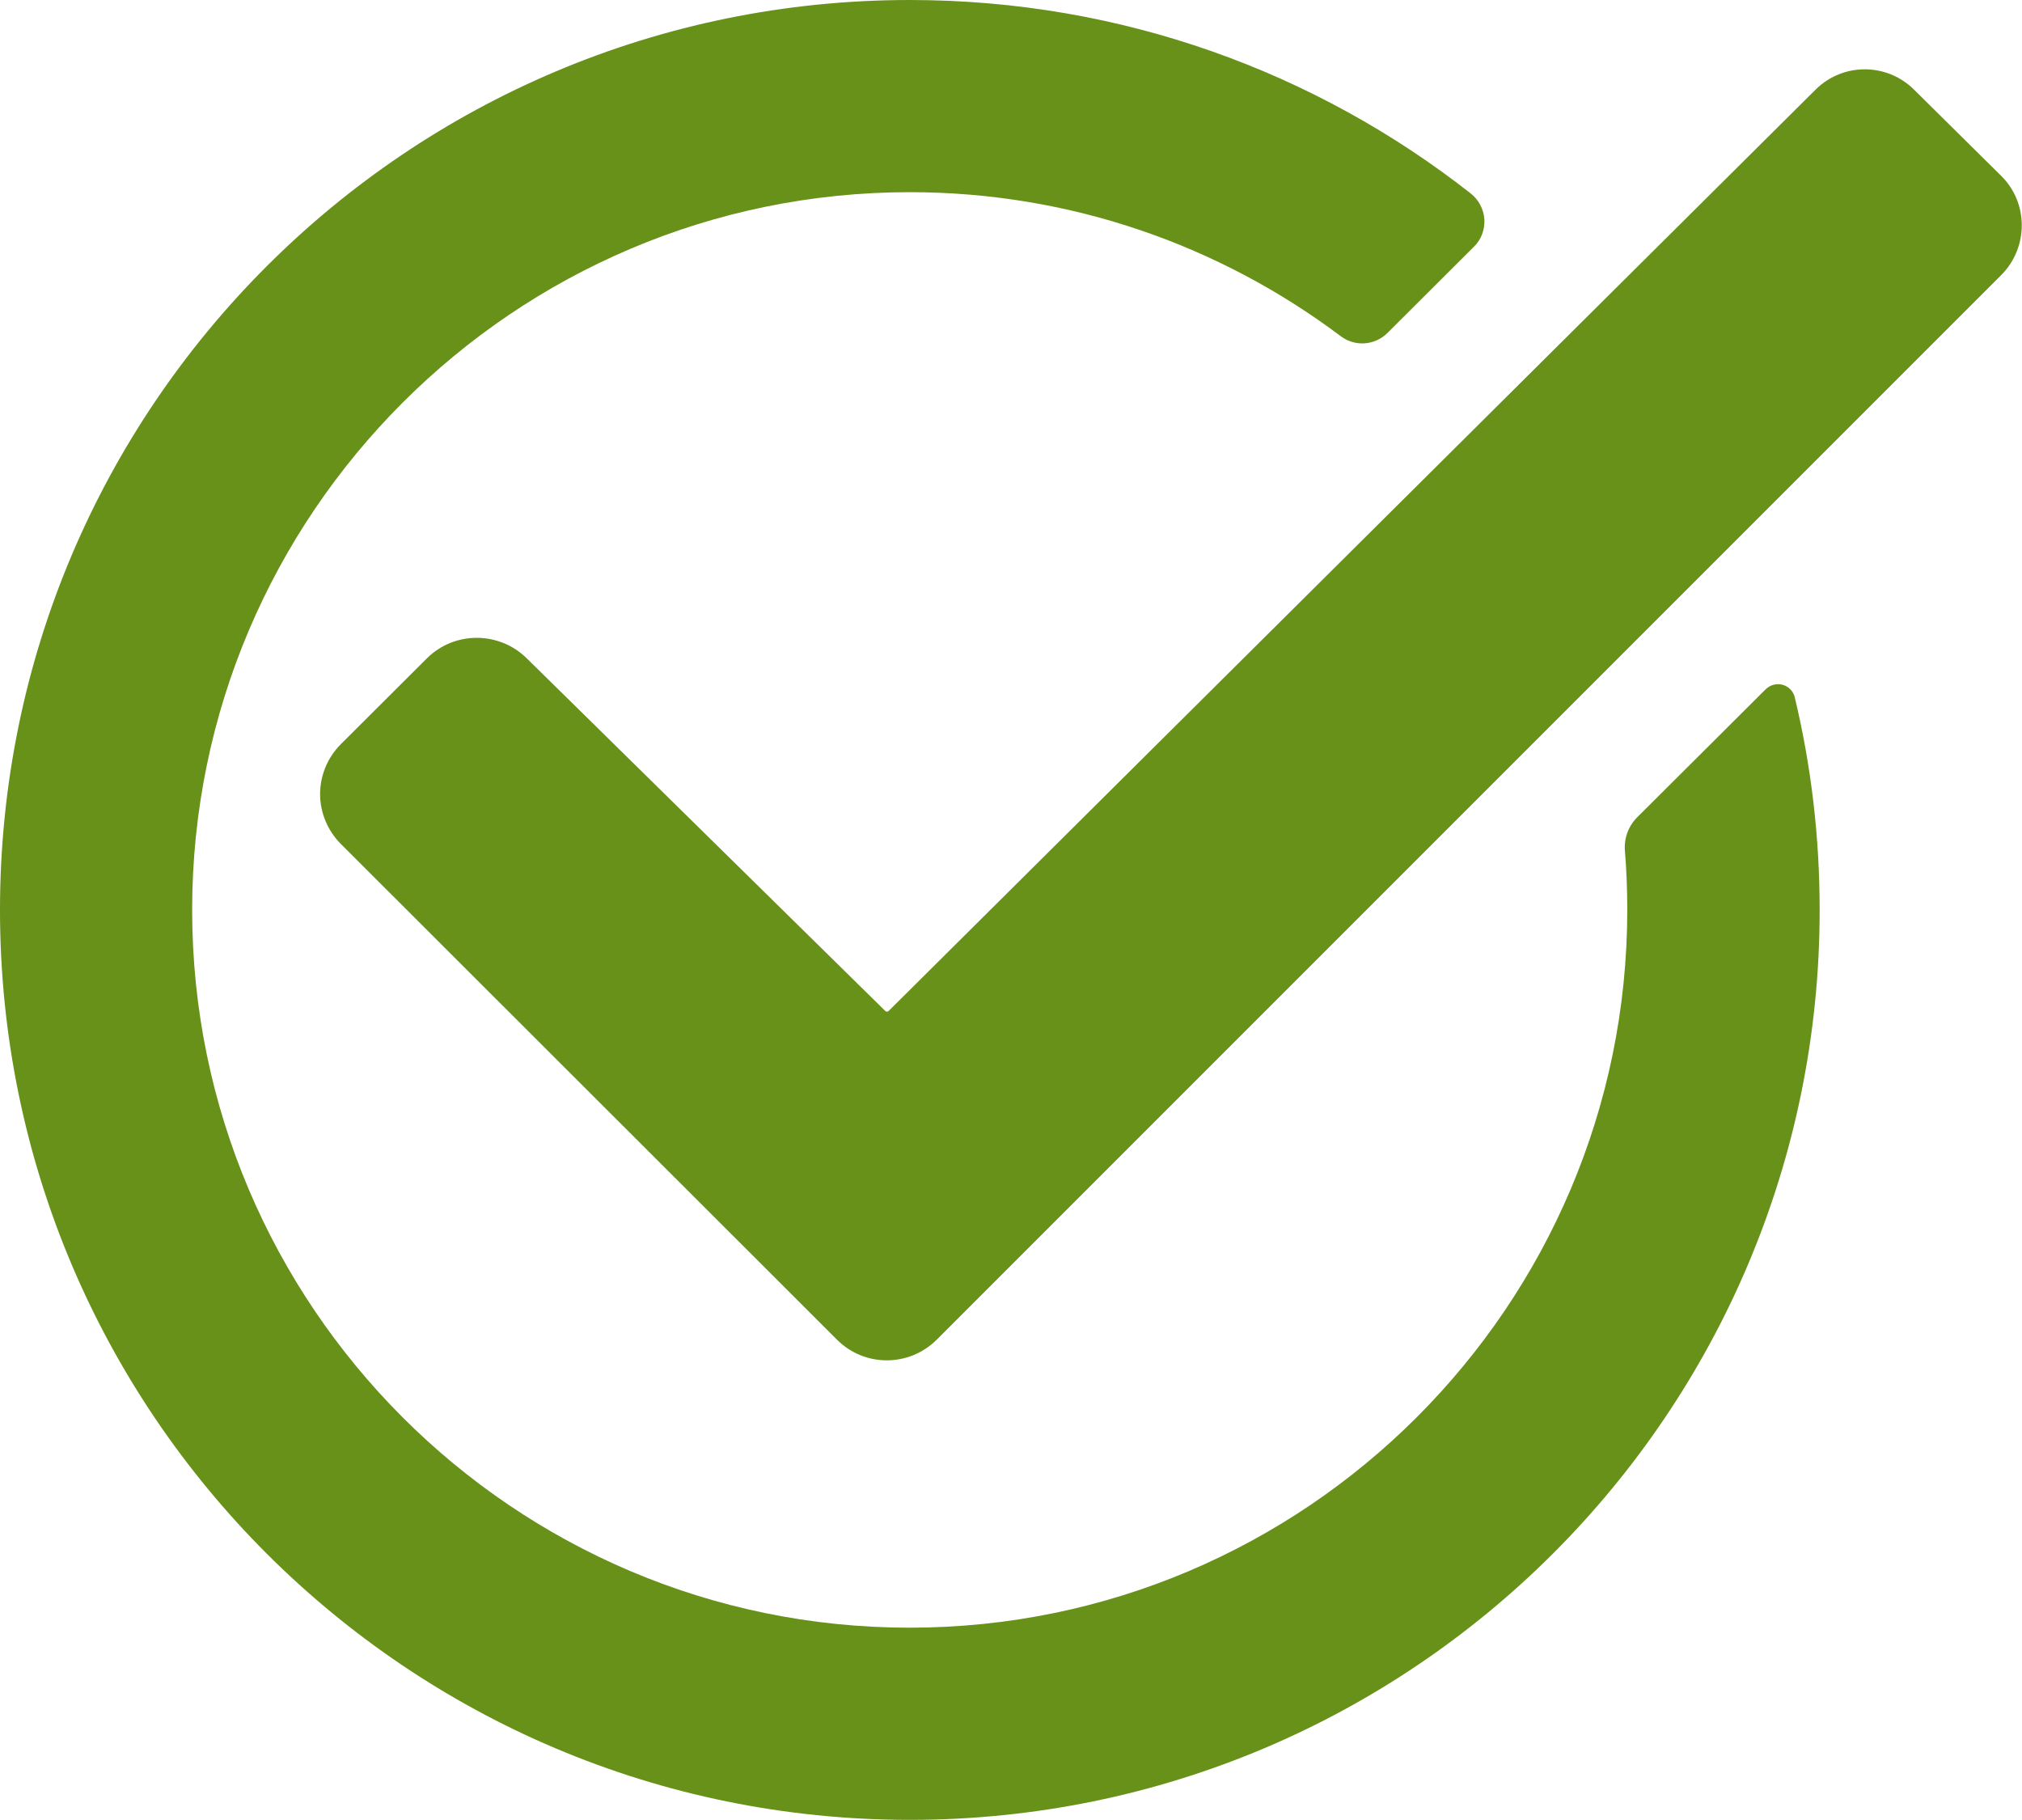
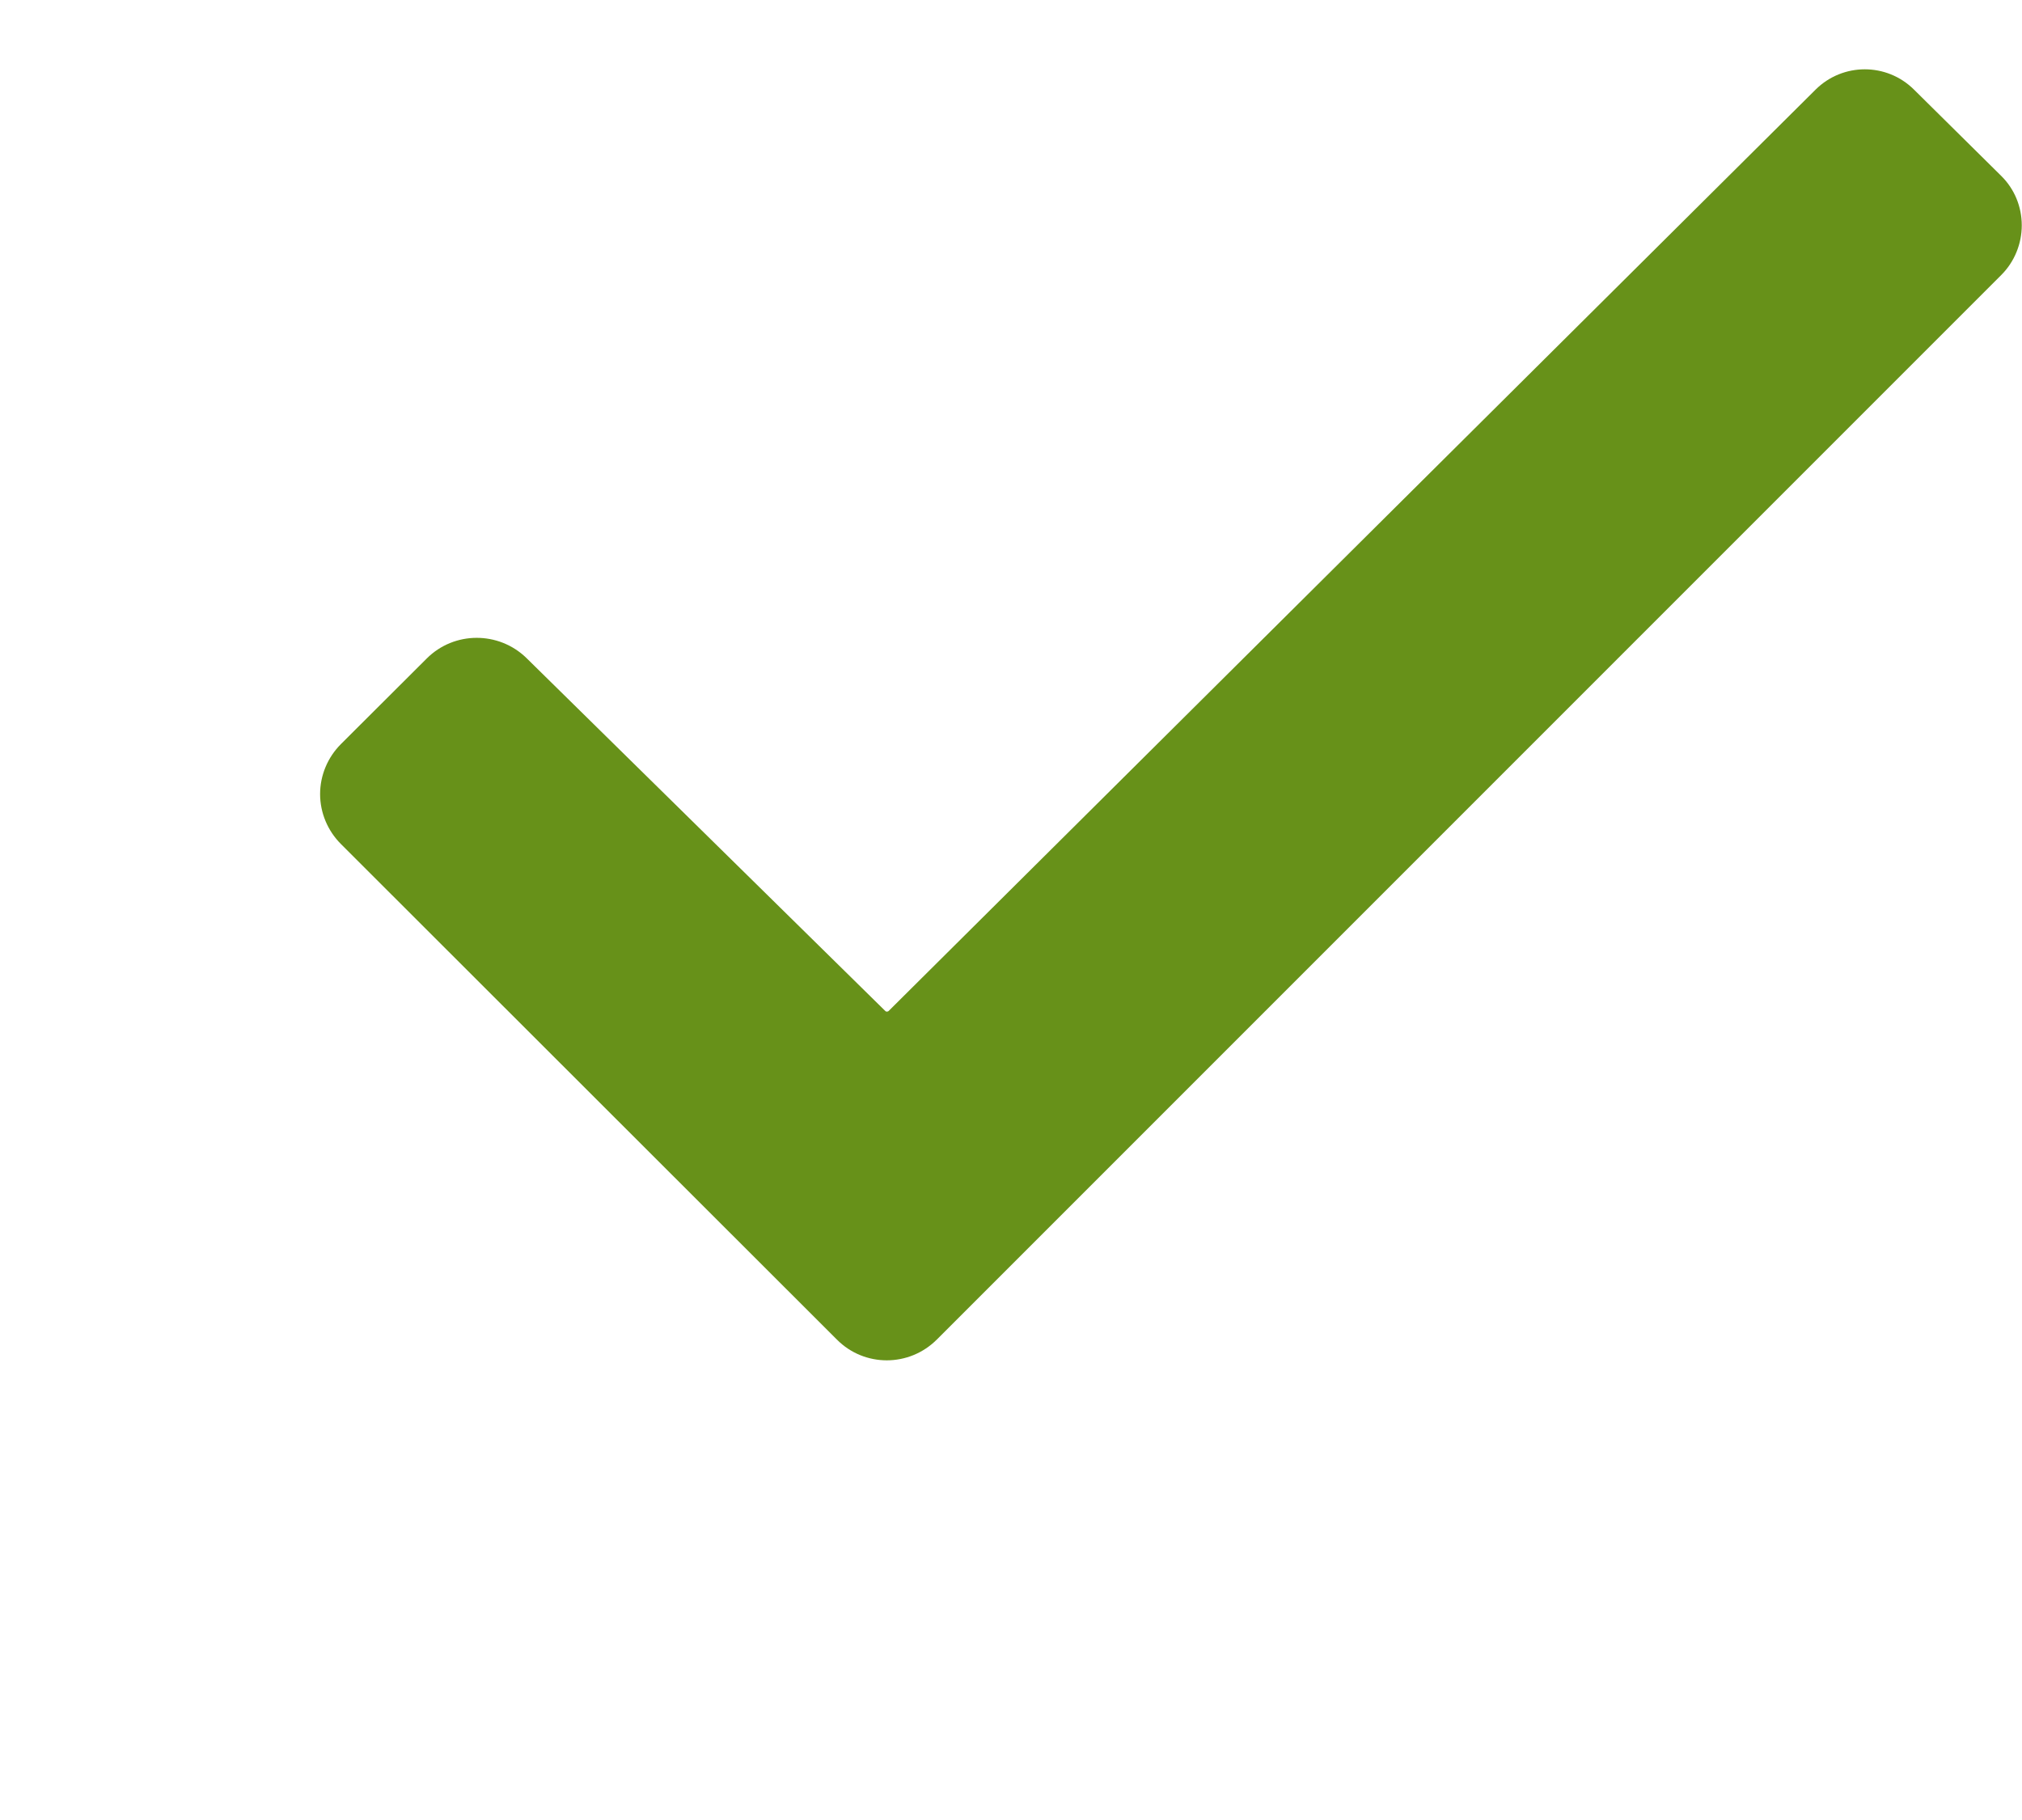
<svg xmlns="http://www.w3.org/2000/svg" enable-background="new 0 0 853.4 768" viewBox="0 0 853.4 768">
  <g fill="#679119">
    <path d="m844.6 74.2c5.6 5.5 8.7 13 8.7 20.9 0 7.8-3.1 15.4-8.6 20.9l-449.3 449.3c-11.7 11.7-30.6 11.7-42.2 0l-209.3-209.1c-5.6-5.6-8.8-13.2-8.8-21.1s3.2-15.5 8.8-21.1l36.2-36.1c11.6-11.6 30.4-11.6 42.1-.2l151.5 149c.3.3.9.3 1.3 0l391.3-388.9c11.5-11.4 30-11.4 41.5 0z" />
-     <path d="m757.5 294.3c-.6-2.6-2.6-4.6-5.1-5.3s-5.2 0-7.1 1.8l-54.3 54.1c-3.7 3.7-5.6 8.8-5.2 14.1.7 8.3 1 16.6 1 25 0 167-135.9 302.9-302.9 302.9s-302.8-135.9-302.8-302.9 135.9-302.9 302.9-302.9c68.2 0 131.2 22.7 181.9 60.8 6 4.5 14.3 3.9 19.6-1.3l36.6-36.5c3.1-3 4.6-7.2 4.4-11.5-.3-4.3-2.4-8.3-5.7-10.9-65.2-51.2-147.4-81.7-236.8-81.7-212.1 0-384 171.9-384 384s171.9 384 384 384 384-171.9 384-384c0-30.9-3.6-60.9-10.5-89.7z" />
  </g>
</svg>